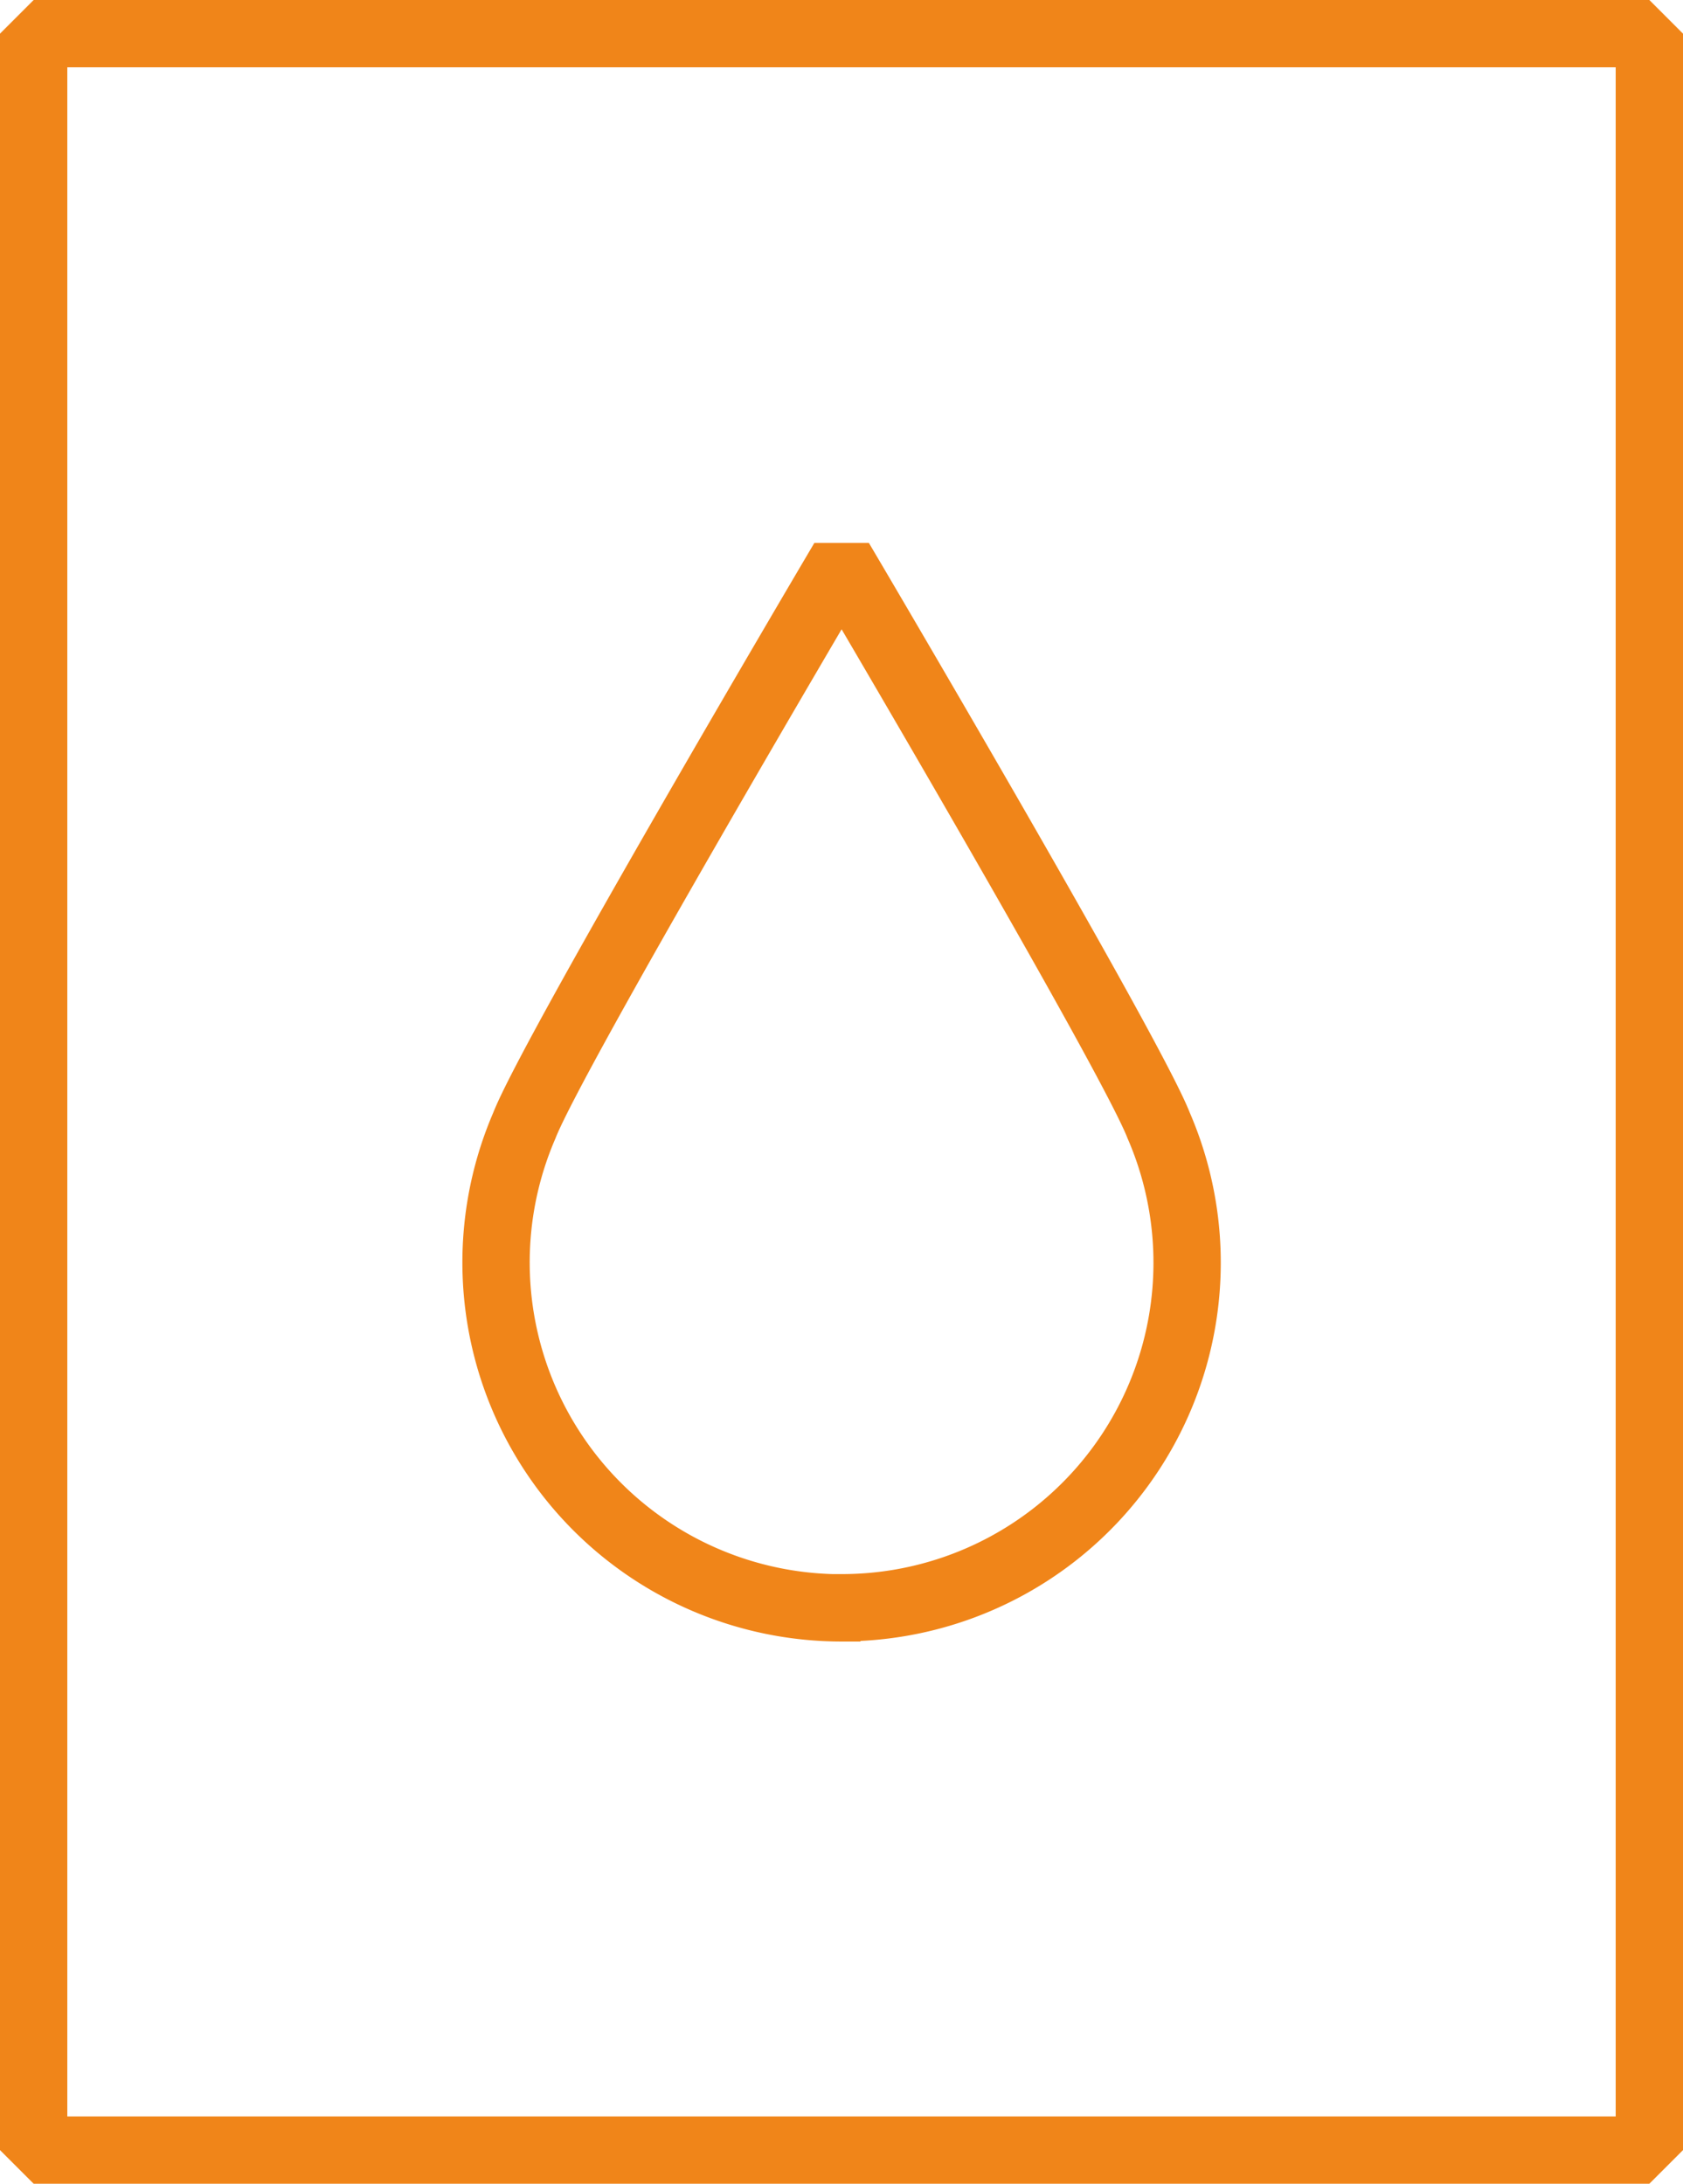
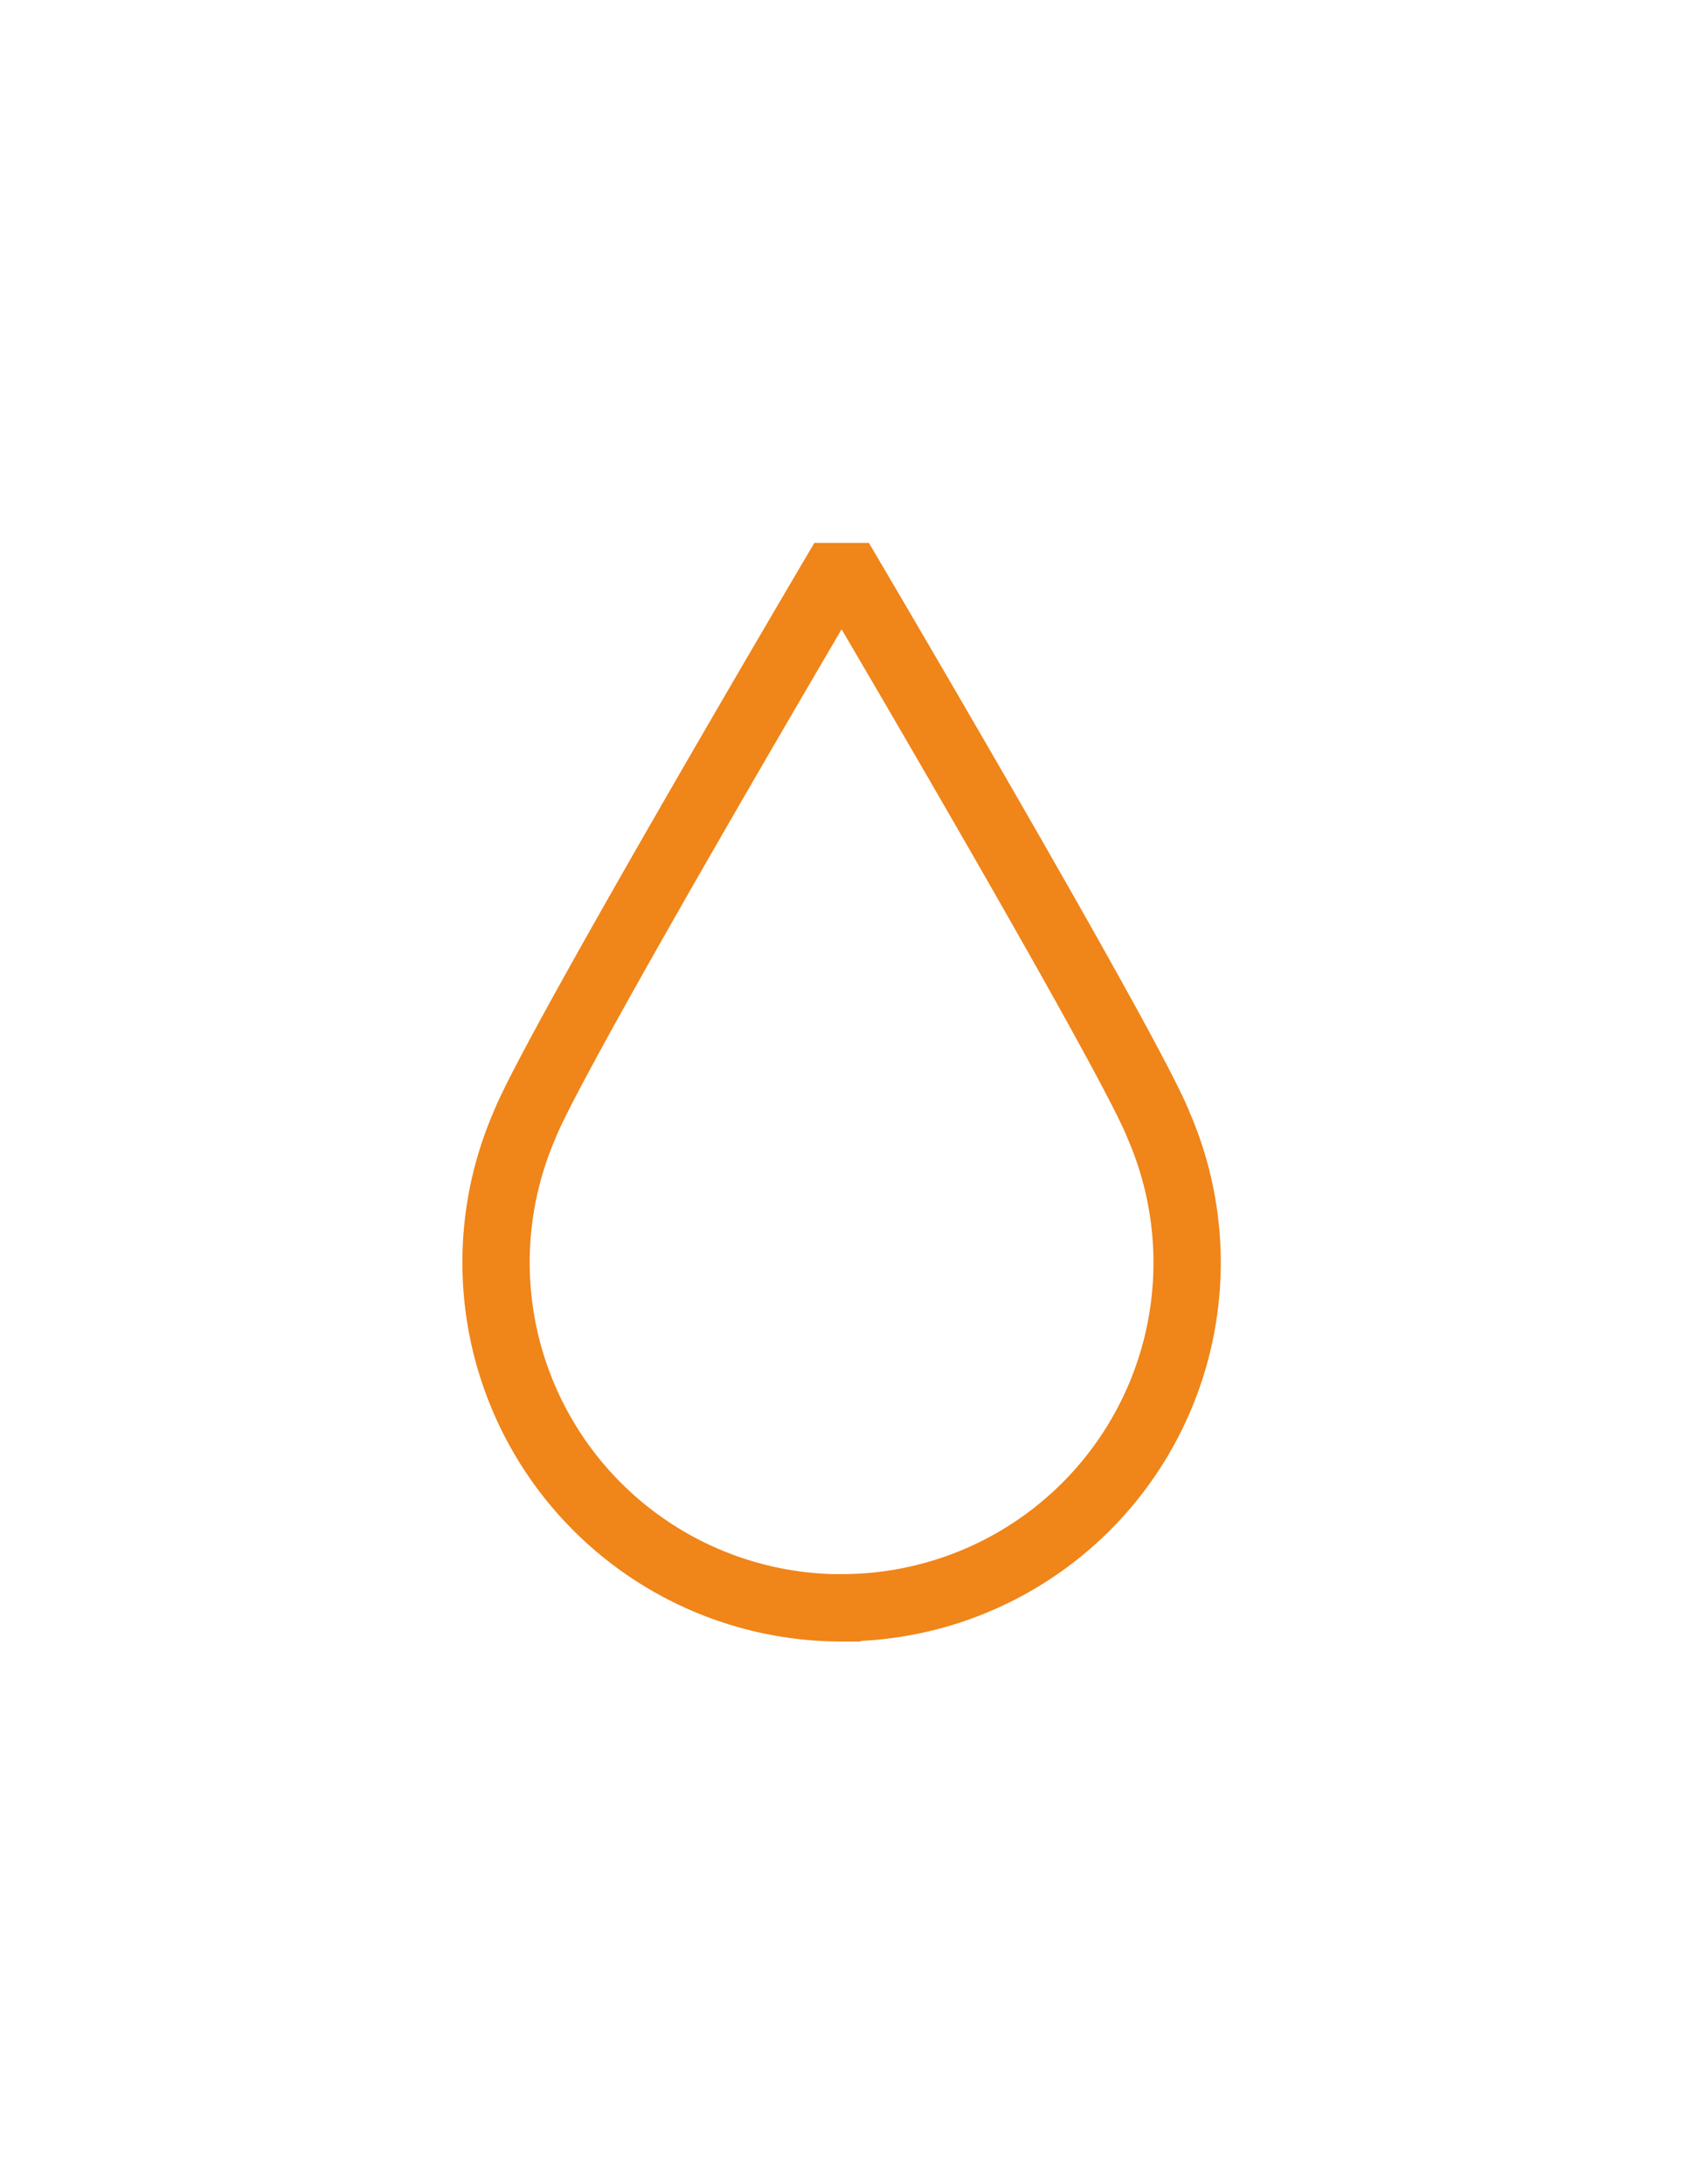
<svg xmlns="http://www.w3.org/2000/svg" width="63.509" height="82.425" viewBox="0 0 63.509 82.425">
  <g id="Gruppe_384" data-name="Gruppe 384" transform="translate(1.27 1.27)">
-     <rect id="Rechteck_33" data-name="Rechteck 33" width="60.969" height="79.885" fill="rgba(0,0,0,0)" stroke="#F08519" stroke-linejoin="bevel" stroke-width="2.54" />
    <path id="Pfad_37" data-name="Pfad 37" d="M38.764,68.922a13.024,13.024,0,0,0,11.976-18.2h0C49.677,47.988,39.078,30,39.078,30h-.606S27.865,47.988,26.8,50.727h0a13.038,13.038,0,0,0,11.961,18.2Z" transform="translate(-8.286 -9.508)" fill="rgba(0,0,0,0)" stroke="#F08519" stroke-miterlimit="10" stroke-width="2.54" />
  </g>
</svg>